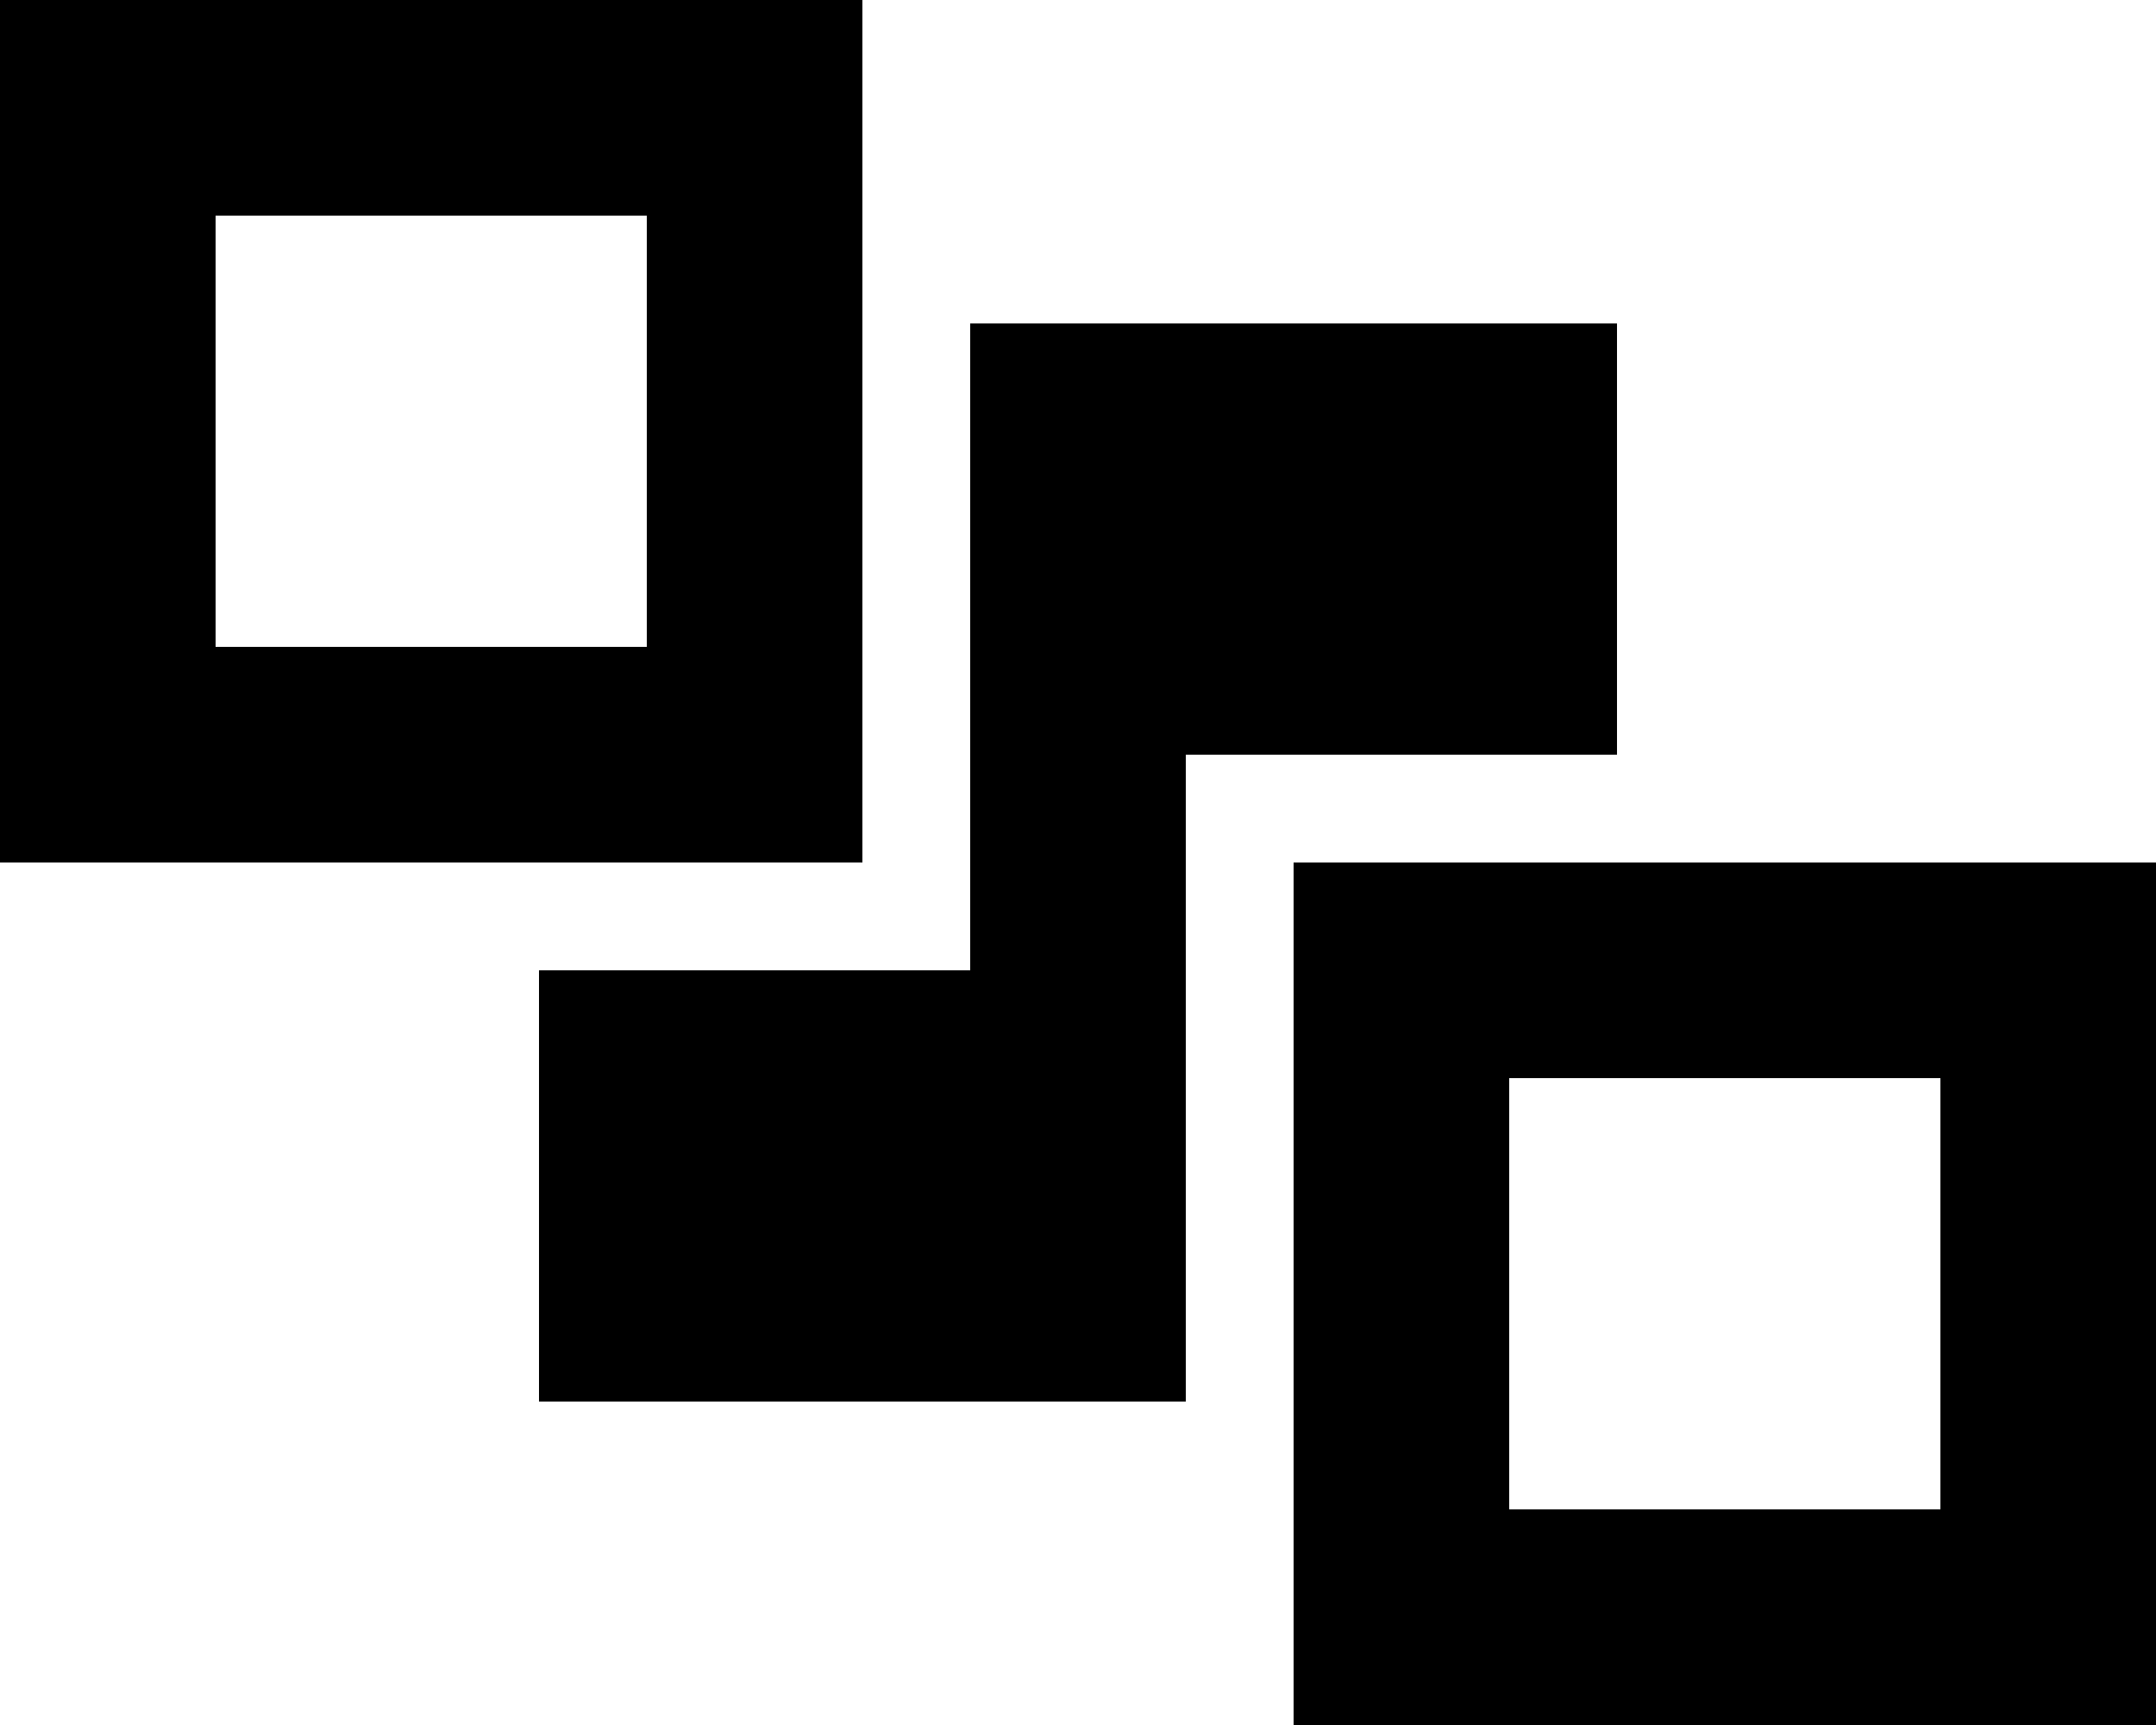
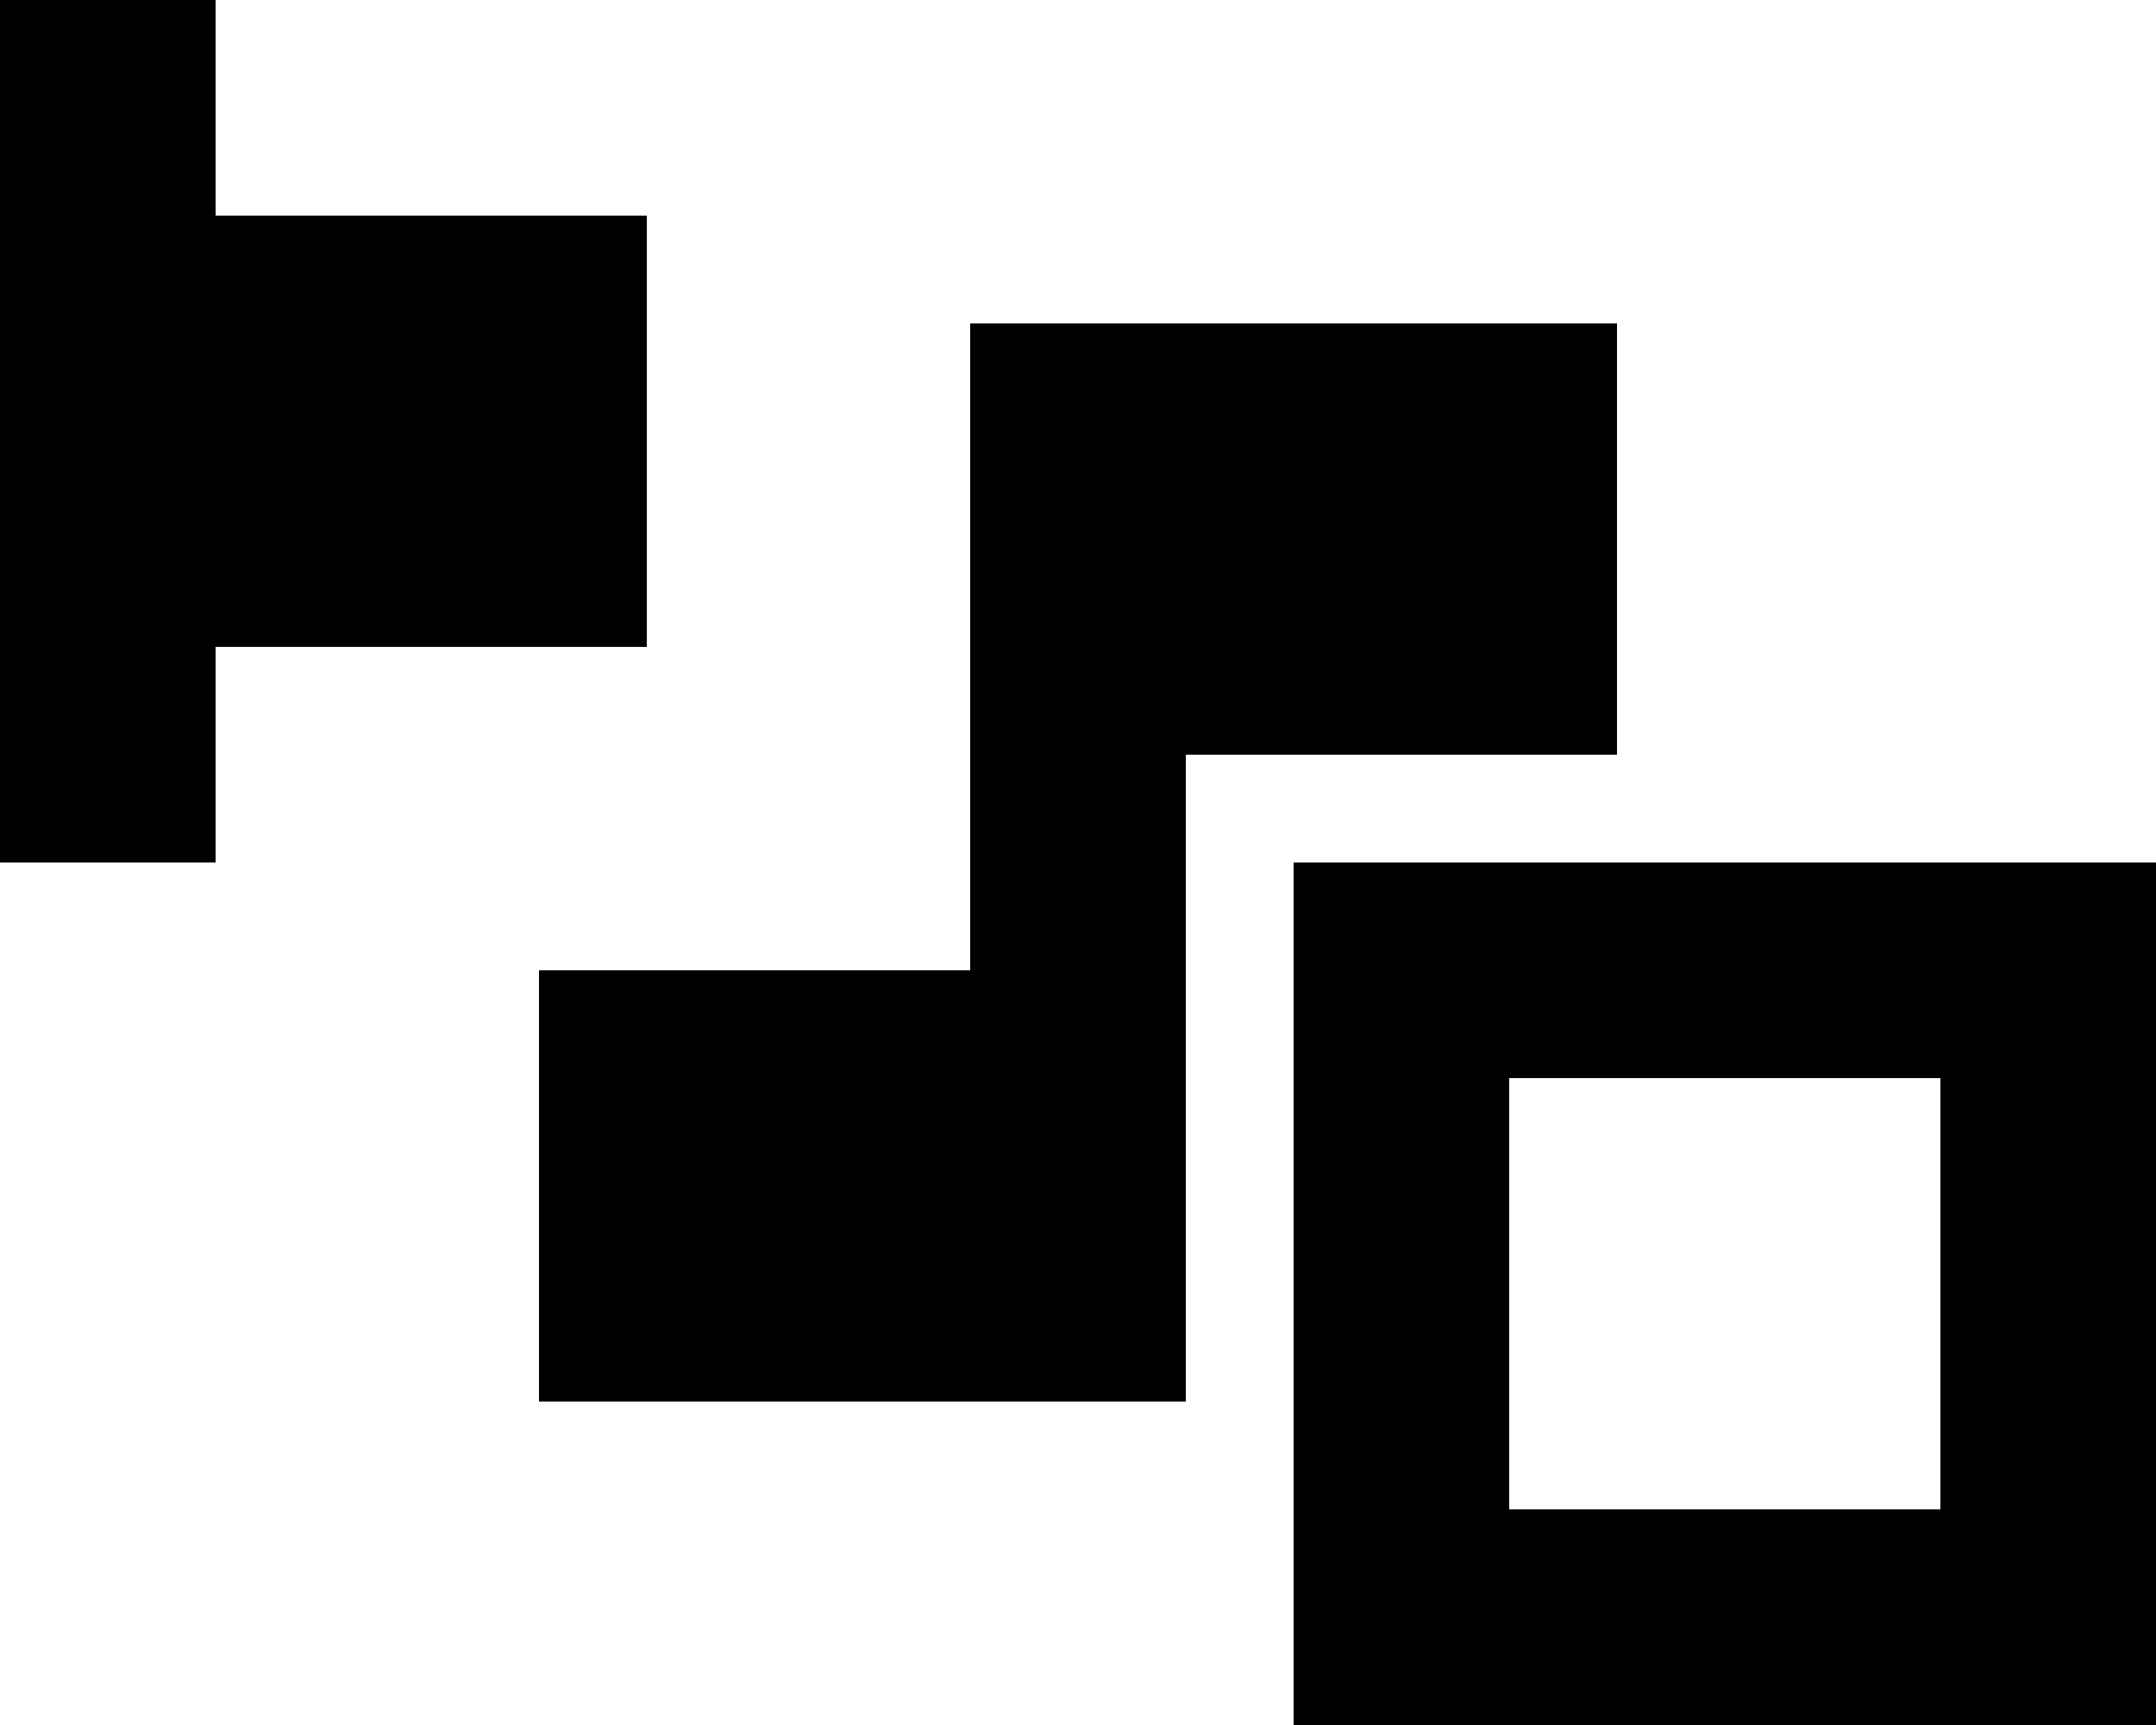
<svg xmlns="http://www.w3.org/2000/svg" viewBox="0 0 640 512">
-   <path d="M192 64V192H64V64H192zM64 0H0V64 192v64H64 192h64V192 64 0H192 64zM576 320V448H448V320H576zM448 256H384v64V448v64h64H576h64V448 320 256H576 448zM160 288V416H352V256 224h32 96V96H288V256v32H256 160z" />
+   <path d="M192 64V192H64V64H192zM64 0H0V64 192v64h64V192 64 0H192 64zM576 320V448H448V320H576zM448 256H384v64V448v64h64H576h64V448 320 256H576 448zM160 288V416H352V256 224h32 96V96H288V256v32H256 160z" />
</svg>